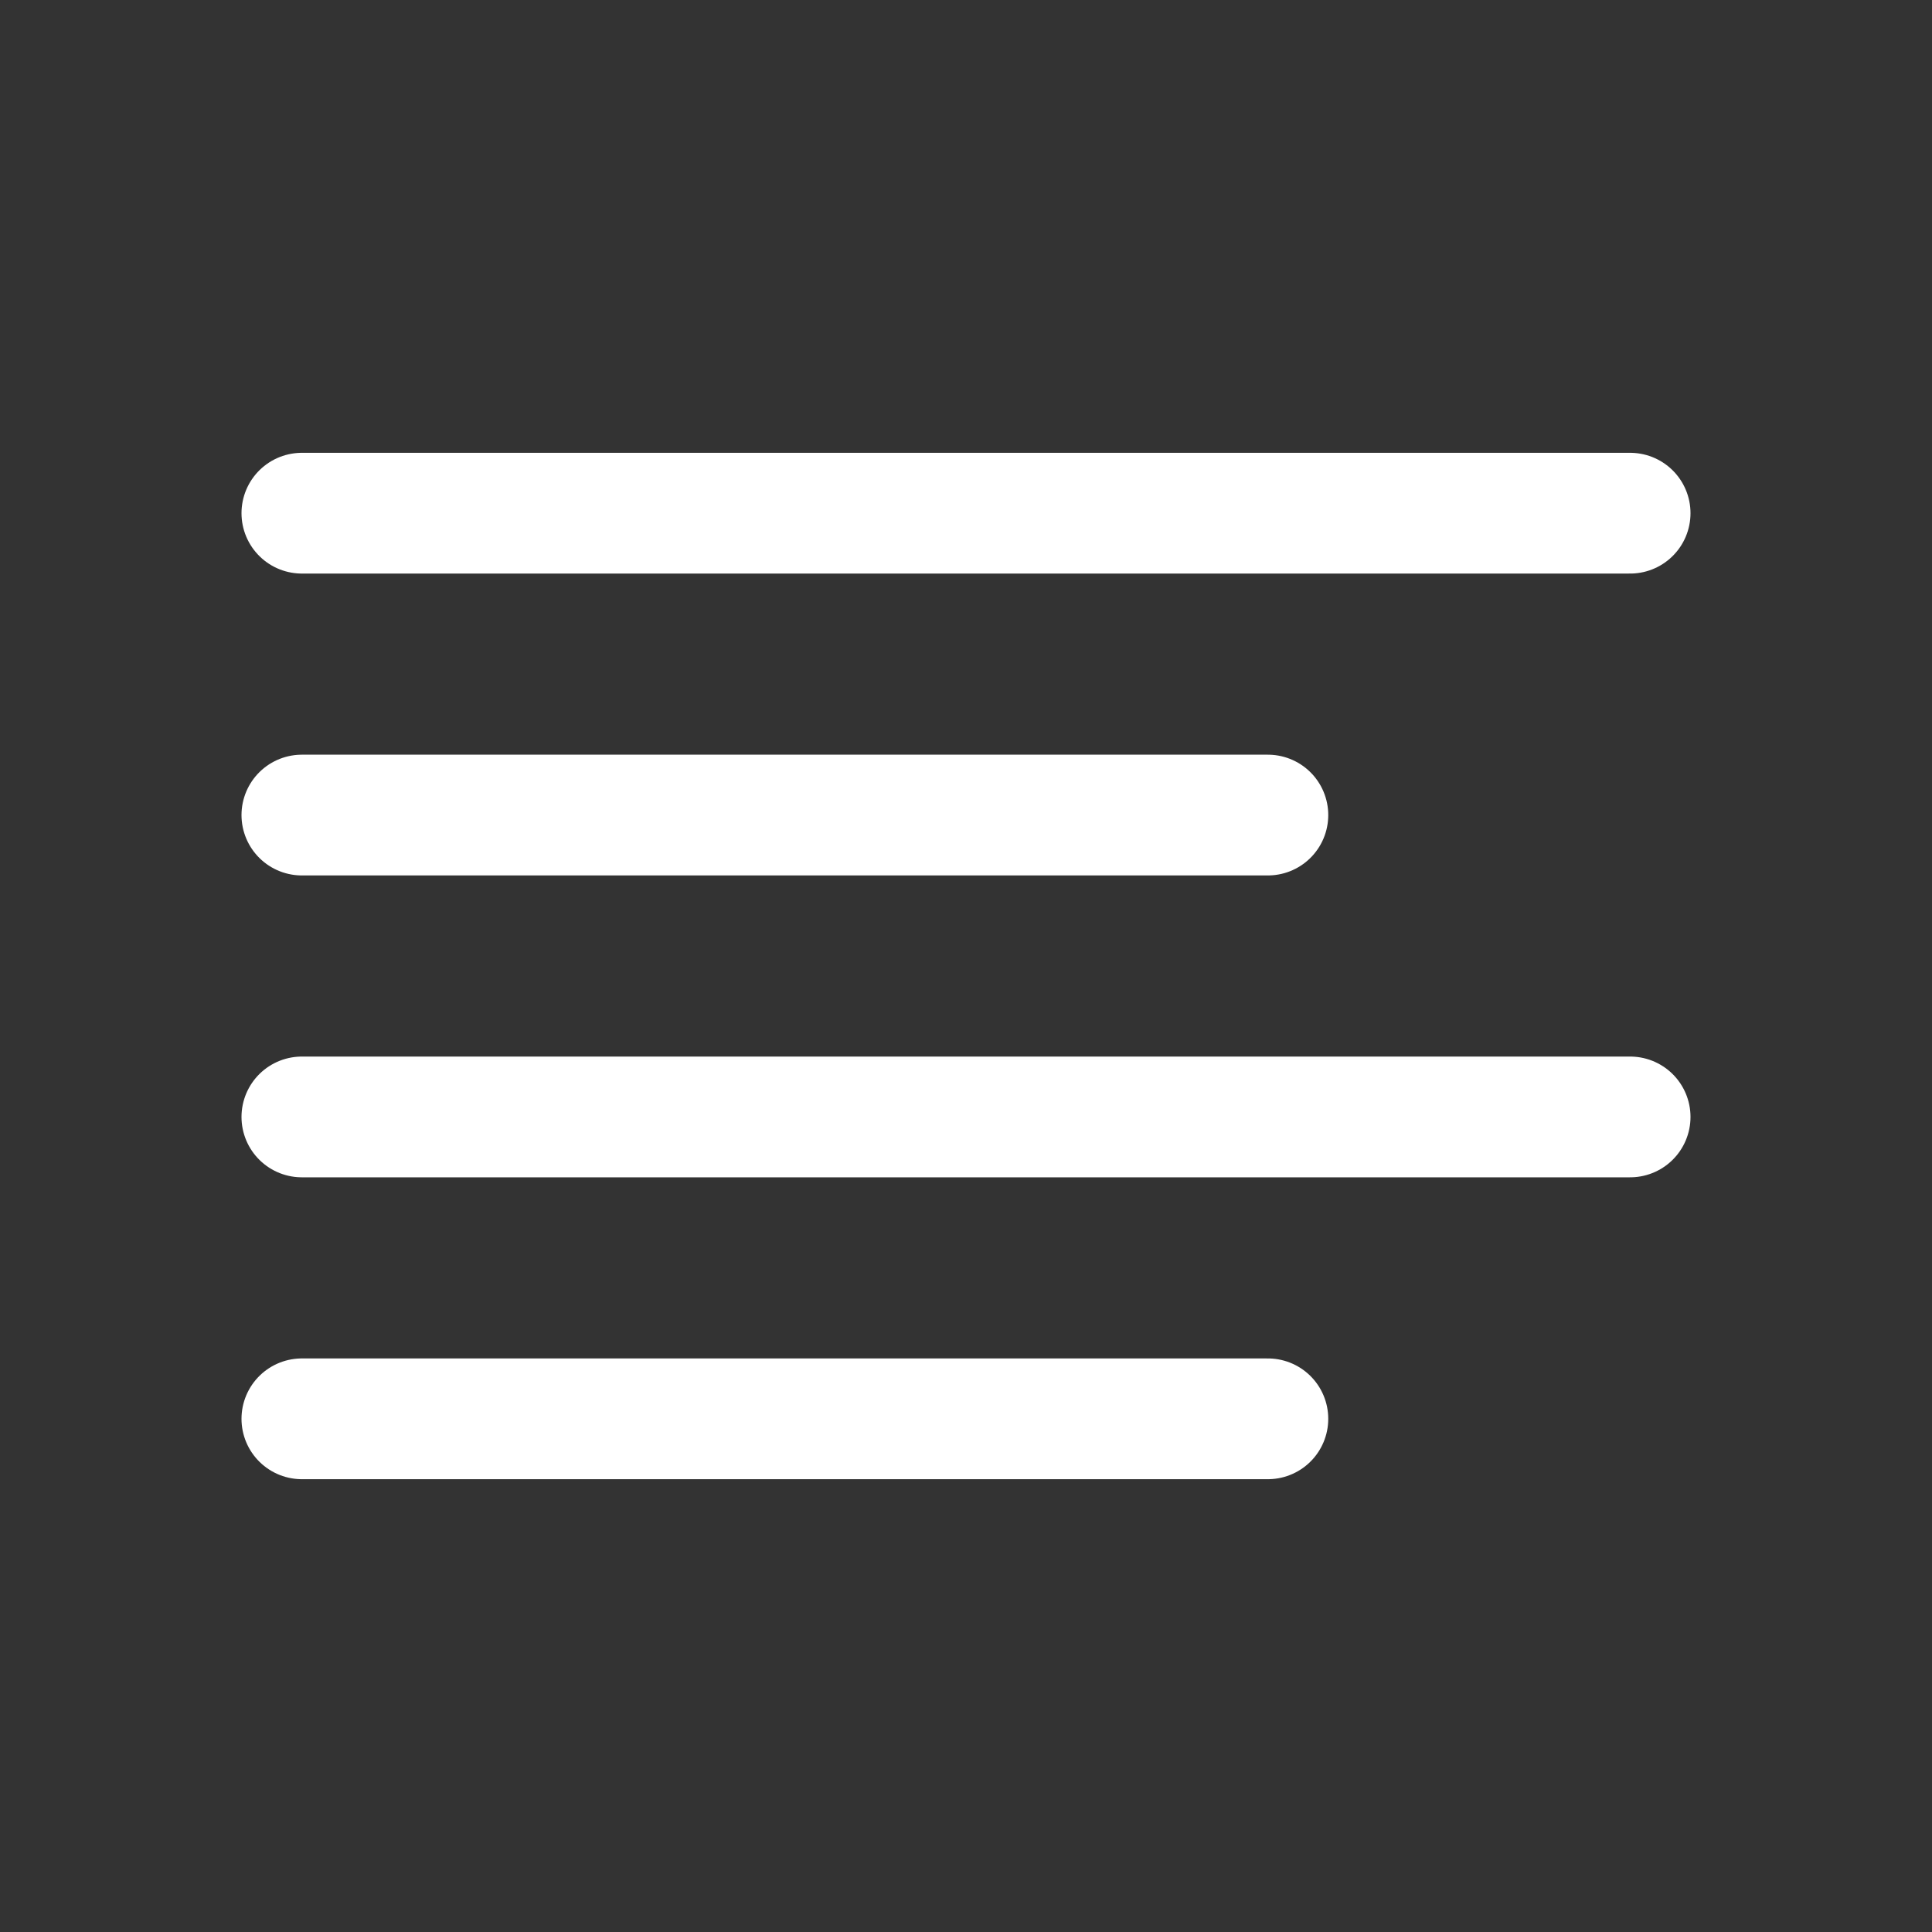
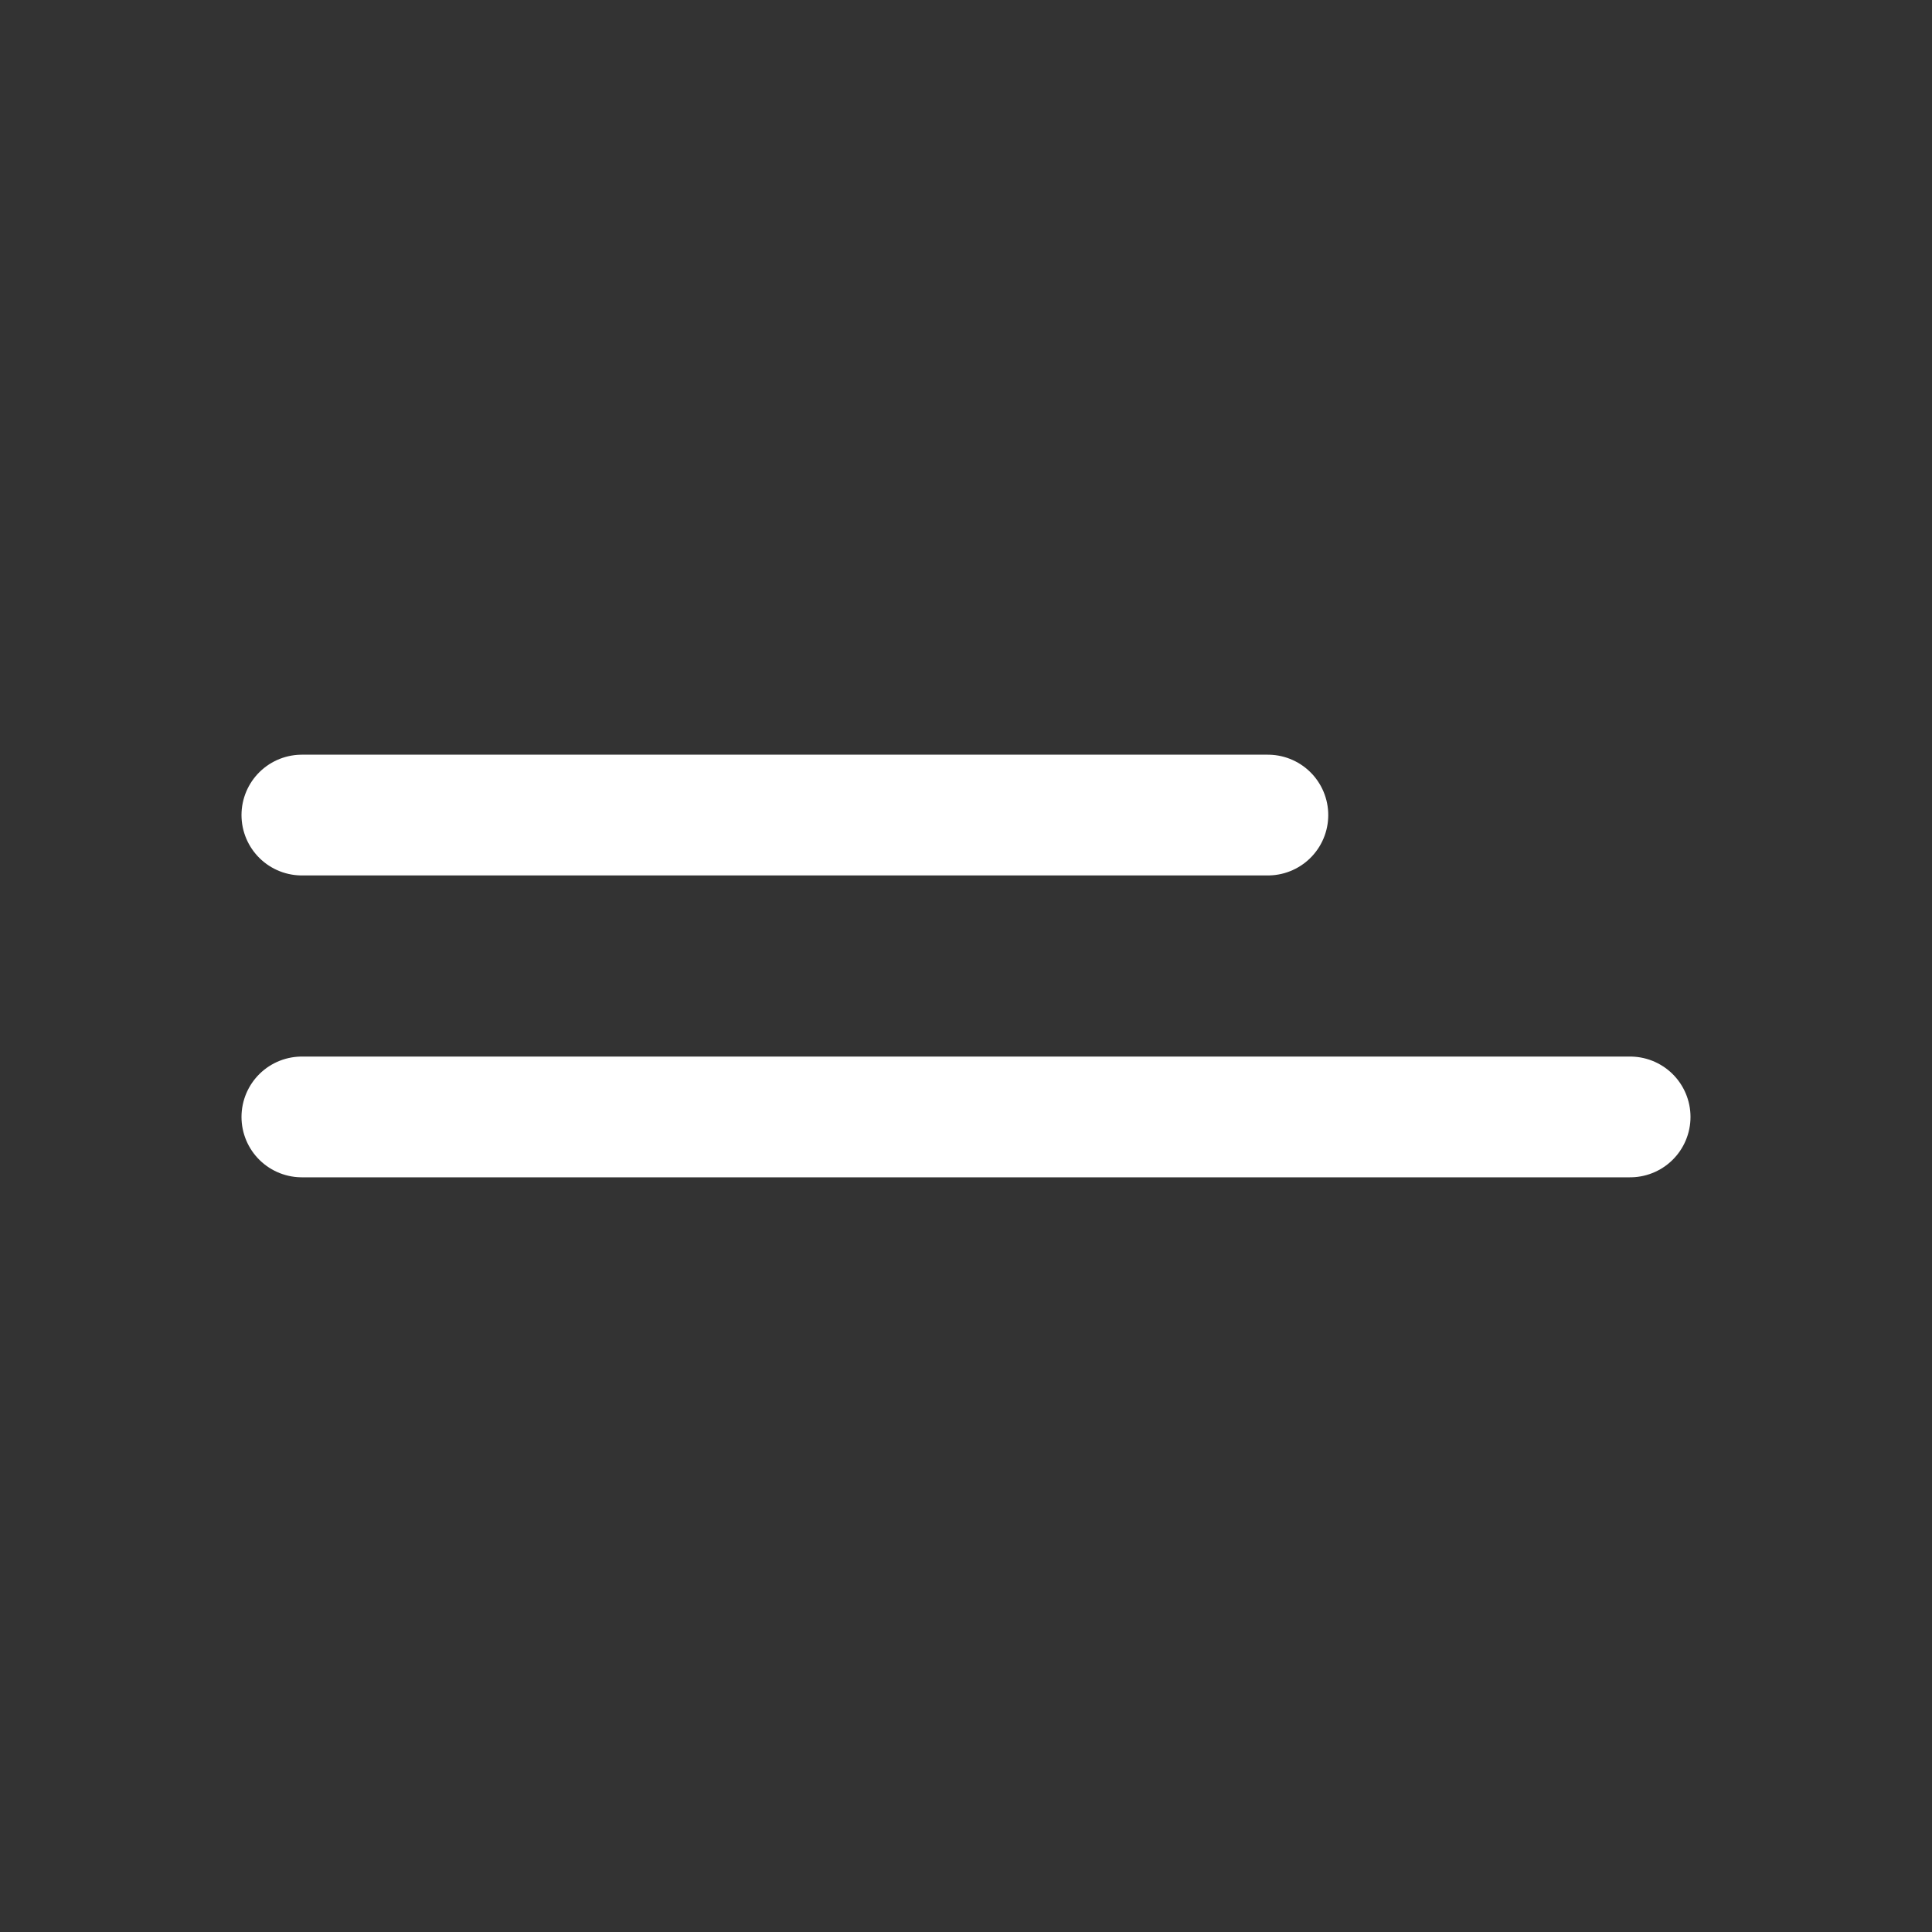
<svg xmlns="http://www.w3.org/2000/svg" viewBox="0 0 256 256">
  <rect x="0" y="0" width="256" height="256" fill="#333333" stroke="none" />
-   <rect fill="none" height="256" width="256" />
-   <line fill="none" stroke="#fff" stroke-linecap="round" stroke-linejoin="round" stroke-width="16" x1="40" x2="216" y1="68" y2="68" />
  <line fill="none" stroke="#fff" stroke-linecap="round" stroke-linejoin="round" stroke-width="16" x1="40" x2="168" y1="108" y2="108" />
  <line fill="none" stroke="#fff" stroke-linecap="round" stroke-linejoin="round" stroke-width="16" x1="40" x2="216" y1="148" y2="148" />
-   <line fill="none" stroke="#fff" stroke-linecap="round" stroke-linejoin="round" stroke-width="16" x1="40" x2="168" y1="188" y2="188" />
</svg>